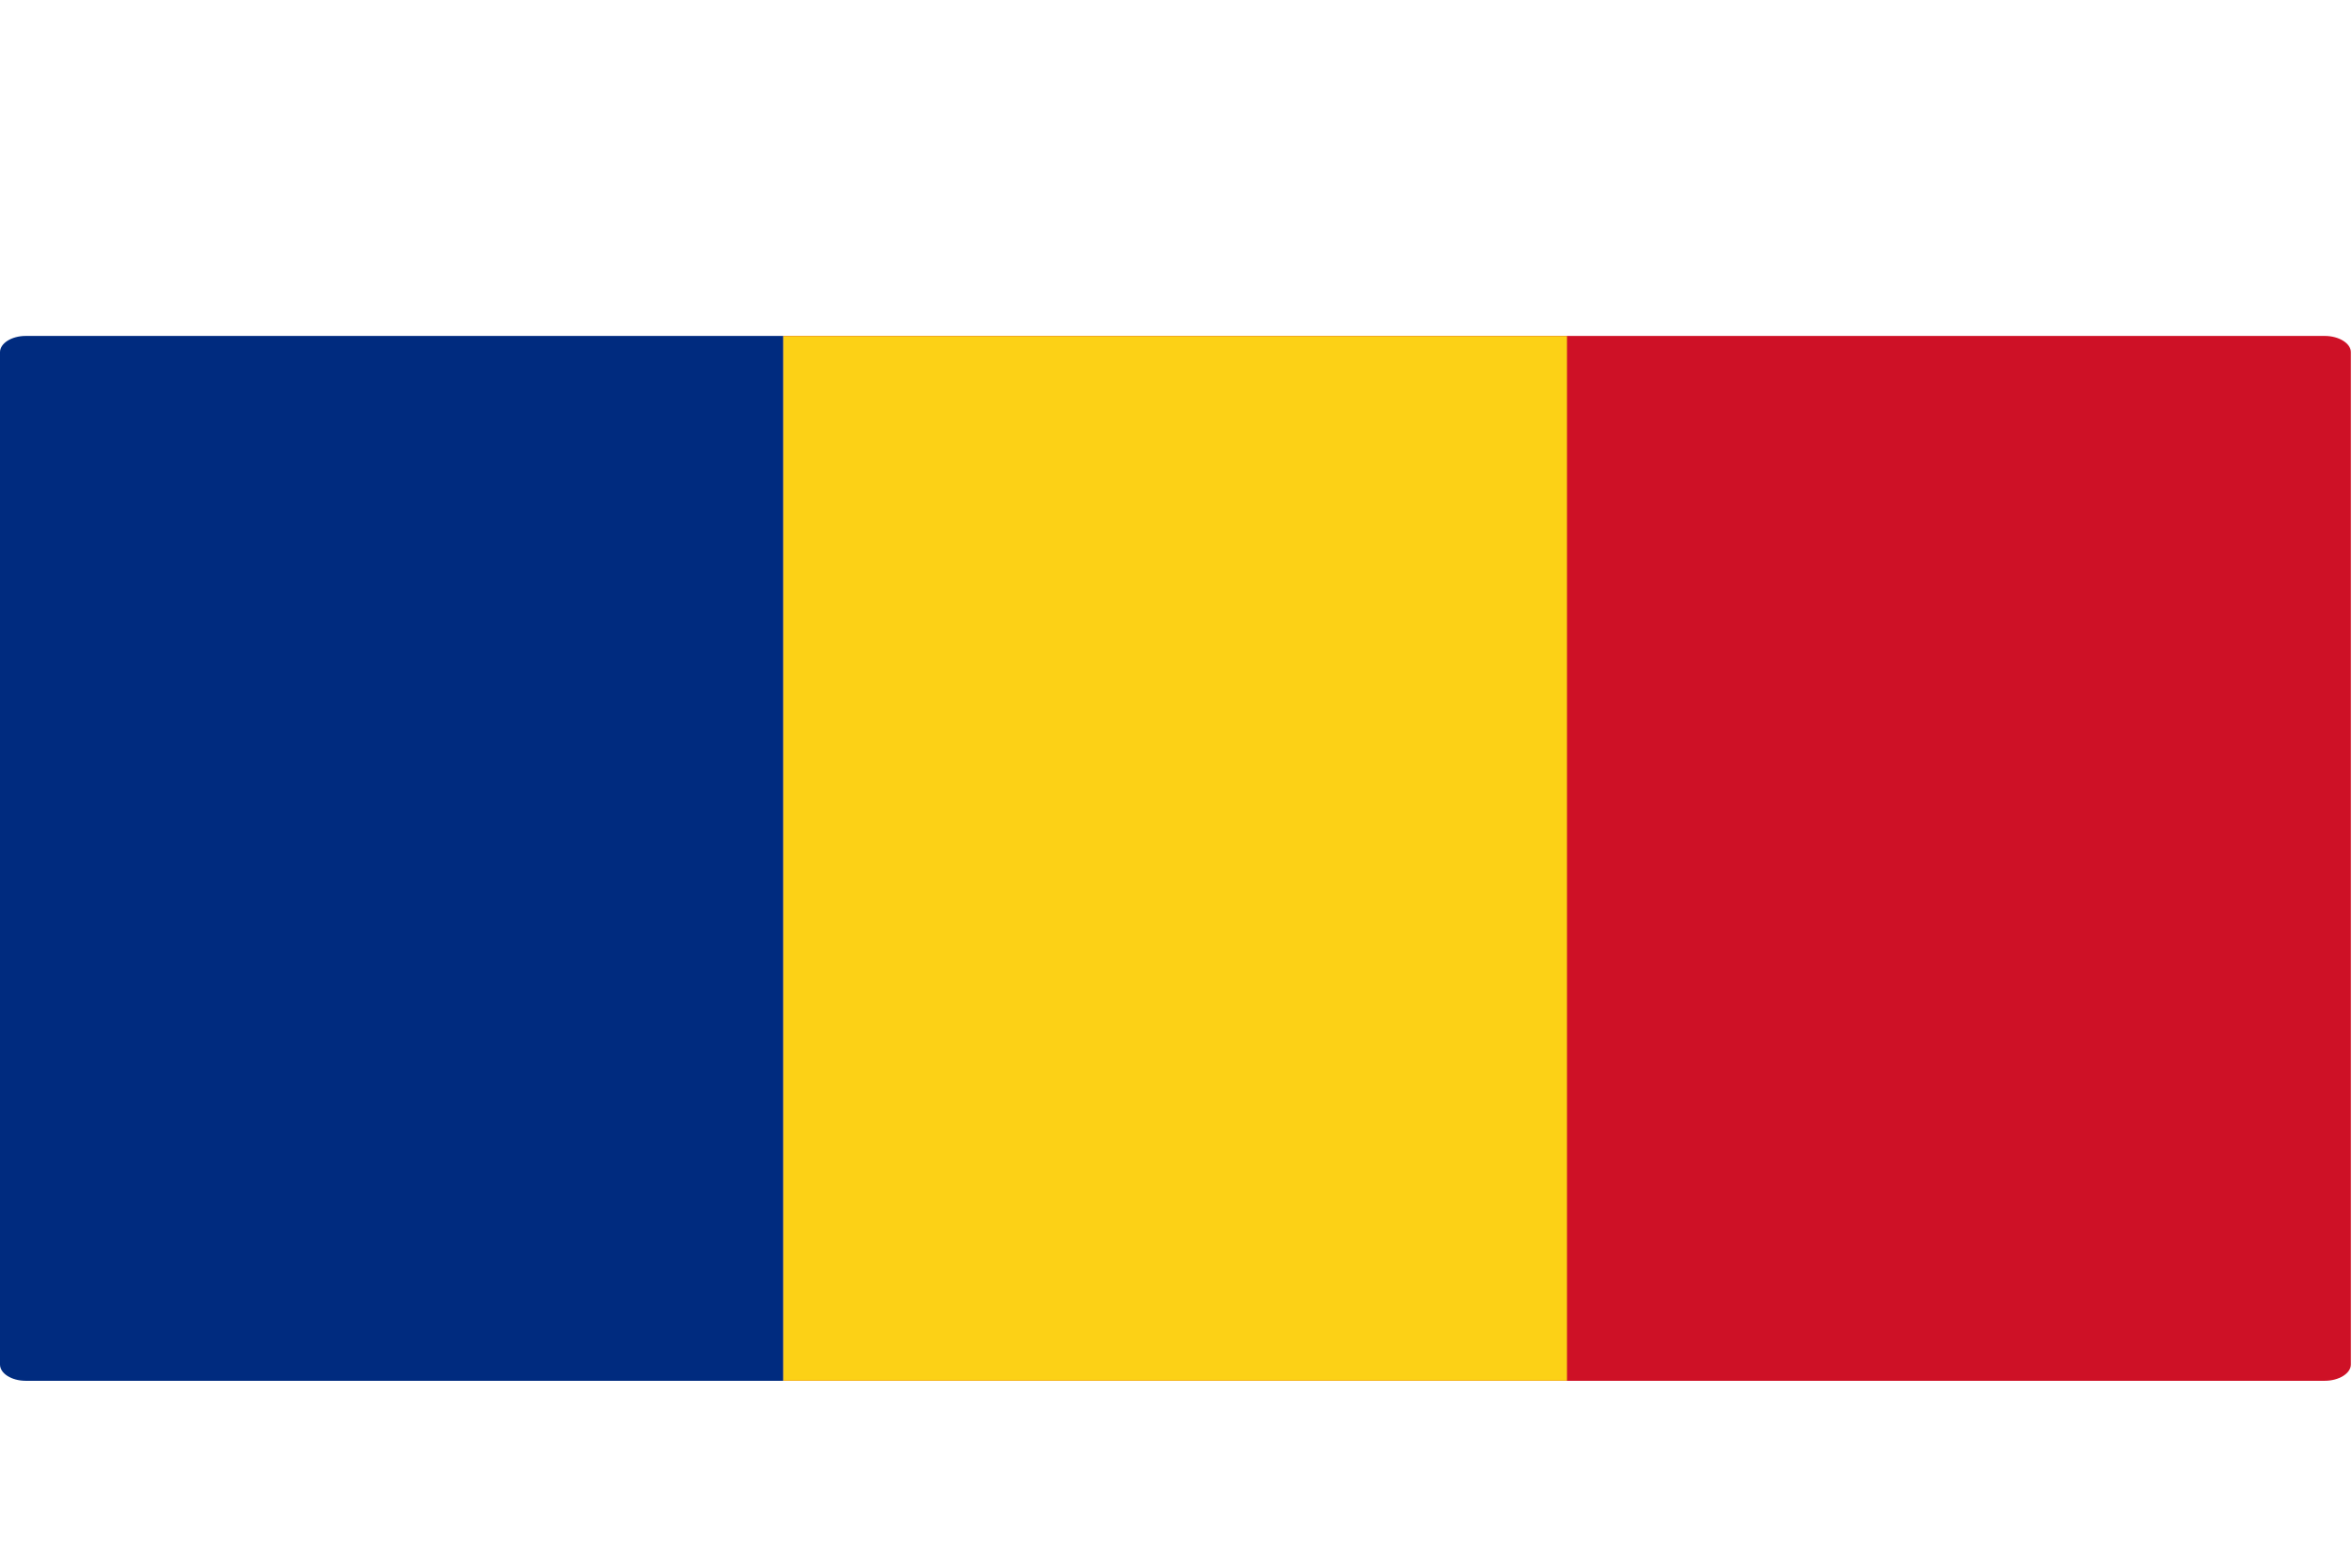
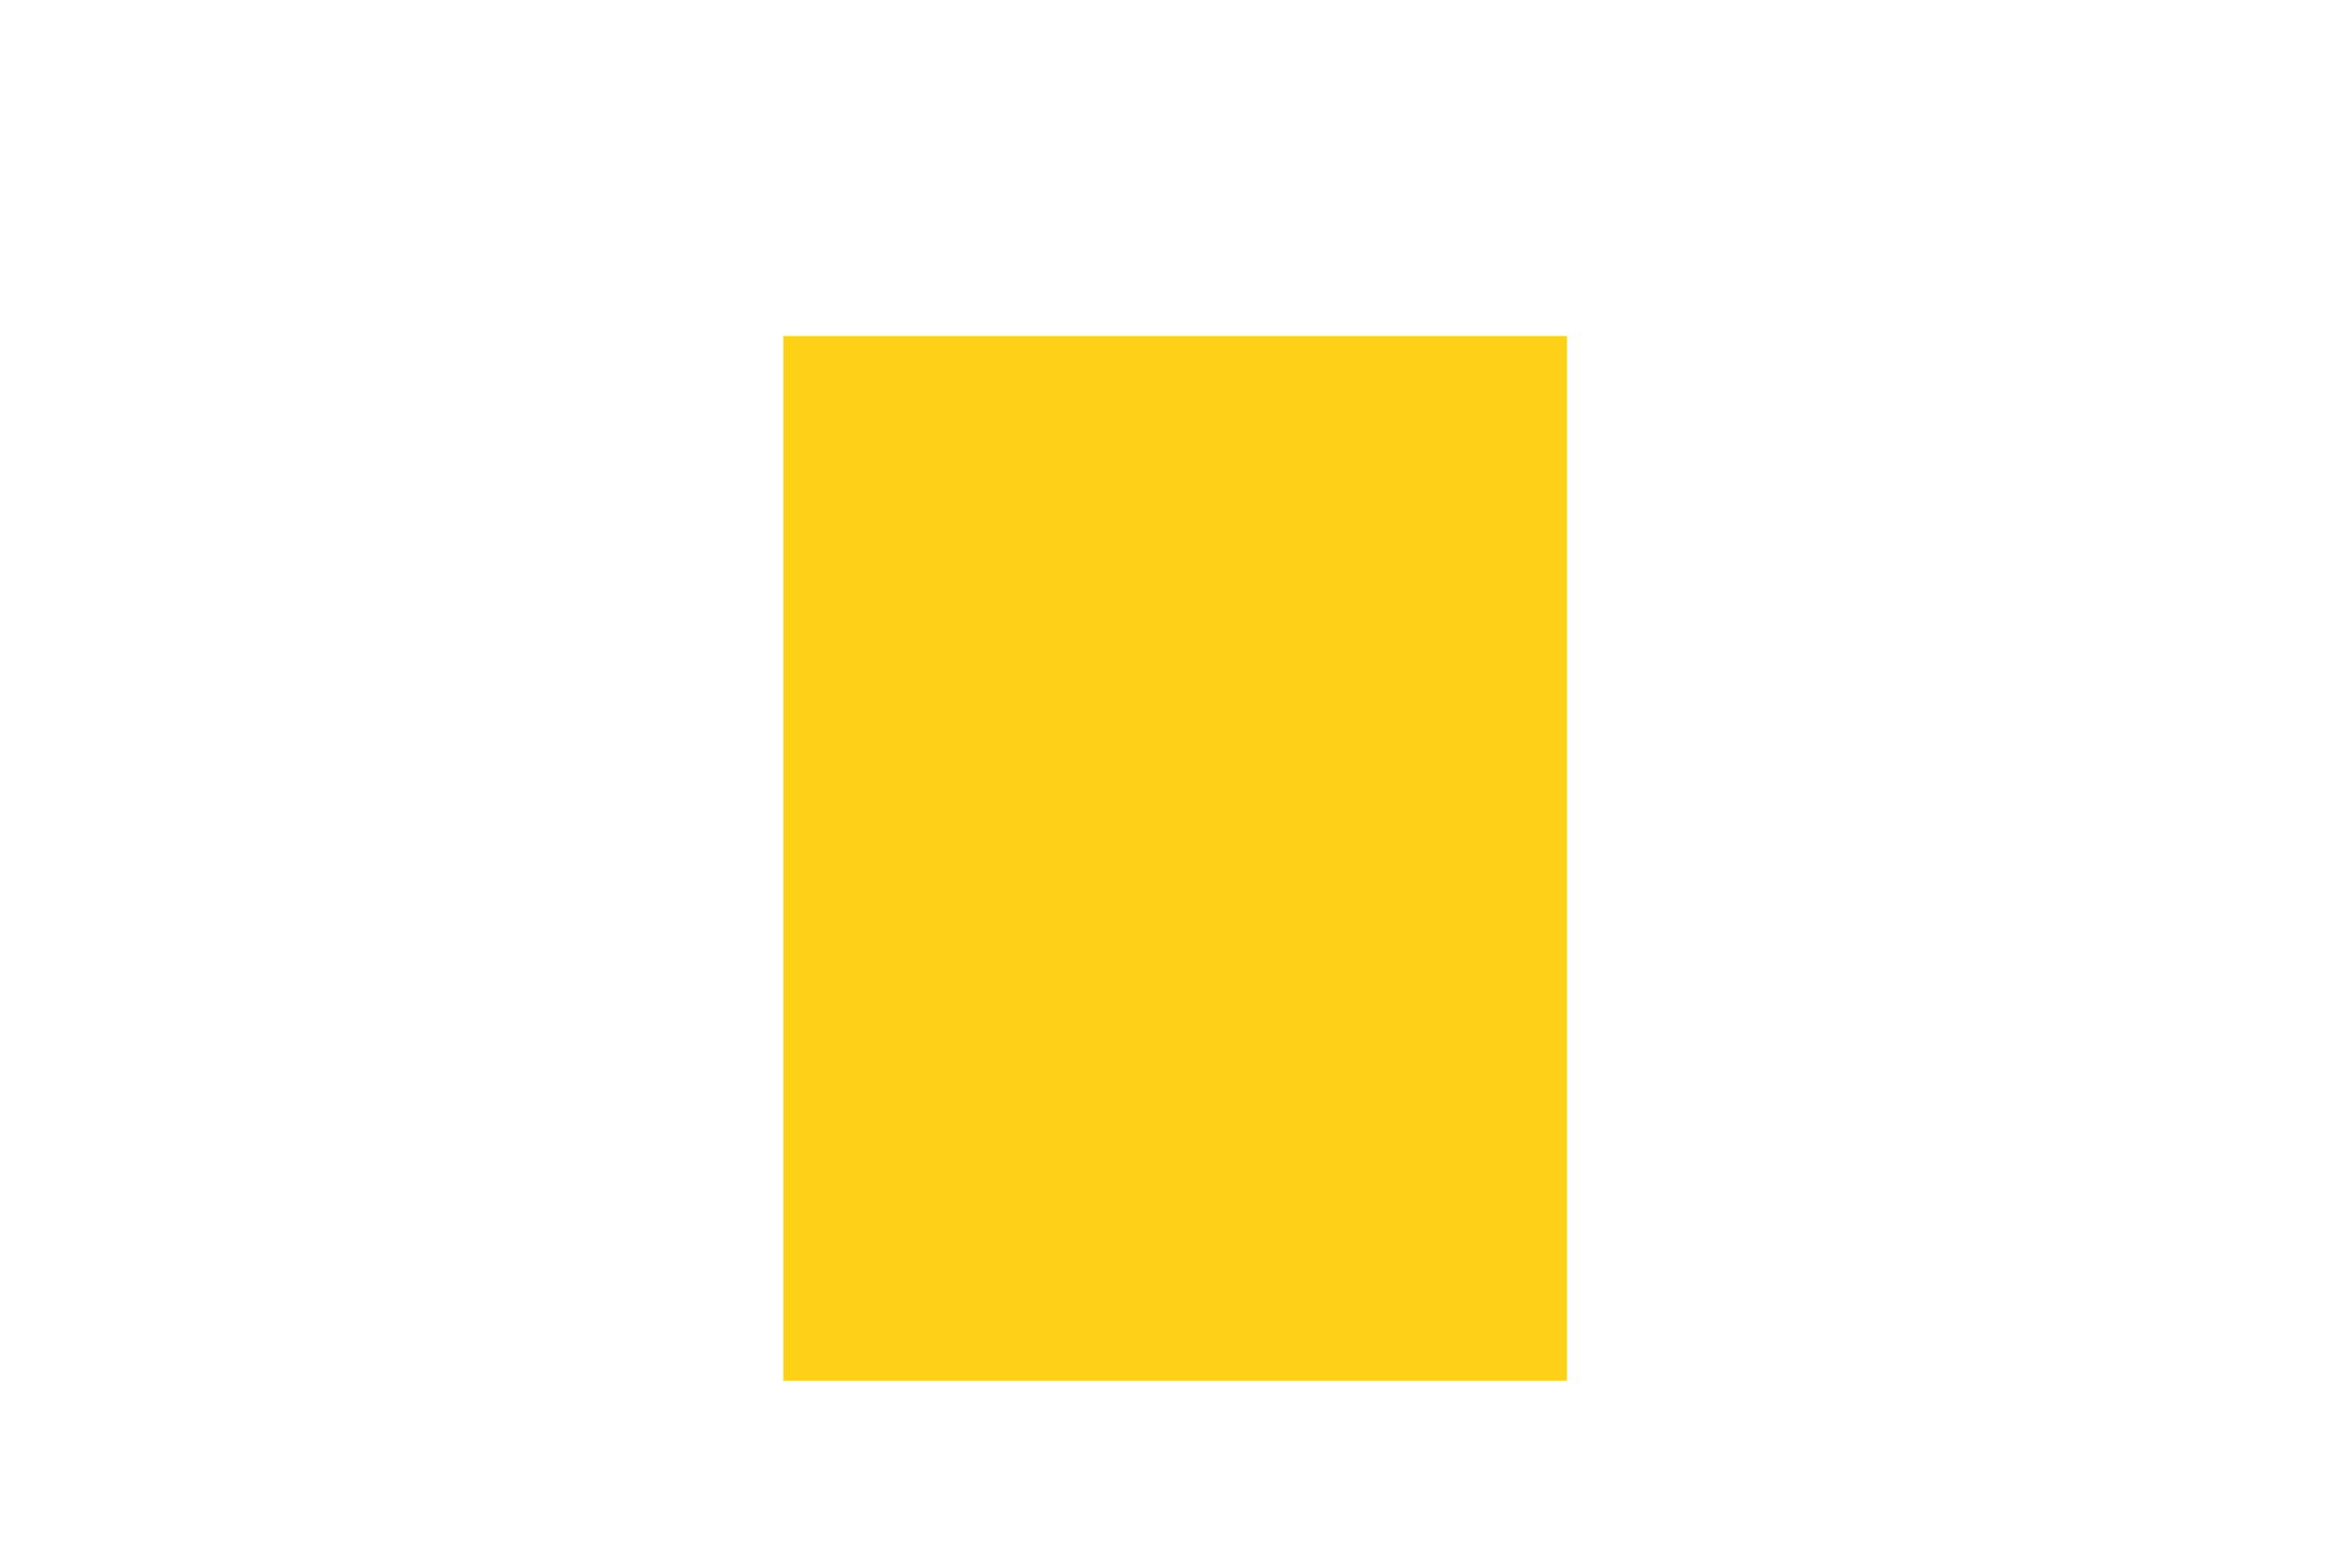
<svg xmlns="http://www.w3.org/2000/svg" width="21" height="14" viewBox="0 0 21 14" fill="none">
-   <path d="M20.99 3.145V12.185C20.99 12.265 20.883 12.331 20.756 12.331H6.994V3H20.757C20.883 3 20.99 3.066 20.99 3.145Z" fill="#CE1126" />
-   <path d="M6.994 3V12.331H0.23C0.103 12.331 0 12.265 0 12.186V3.145C0 3.066 0.103 3 0.23 3H6.994Z" fill="#002B7F" />
  <path d="M6.994 3.001H13.991V12.33H6.994V3.001Z" fill="#FCD116" />
</svg>